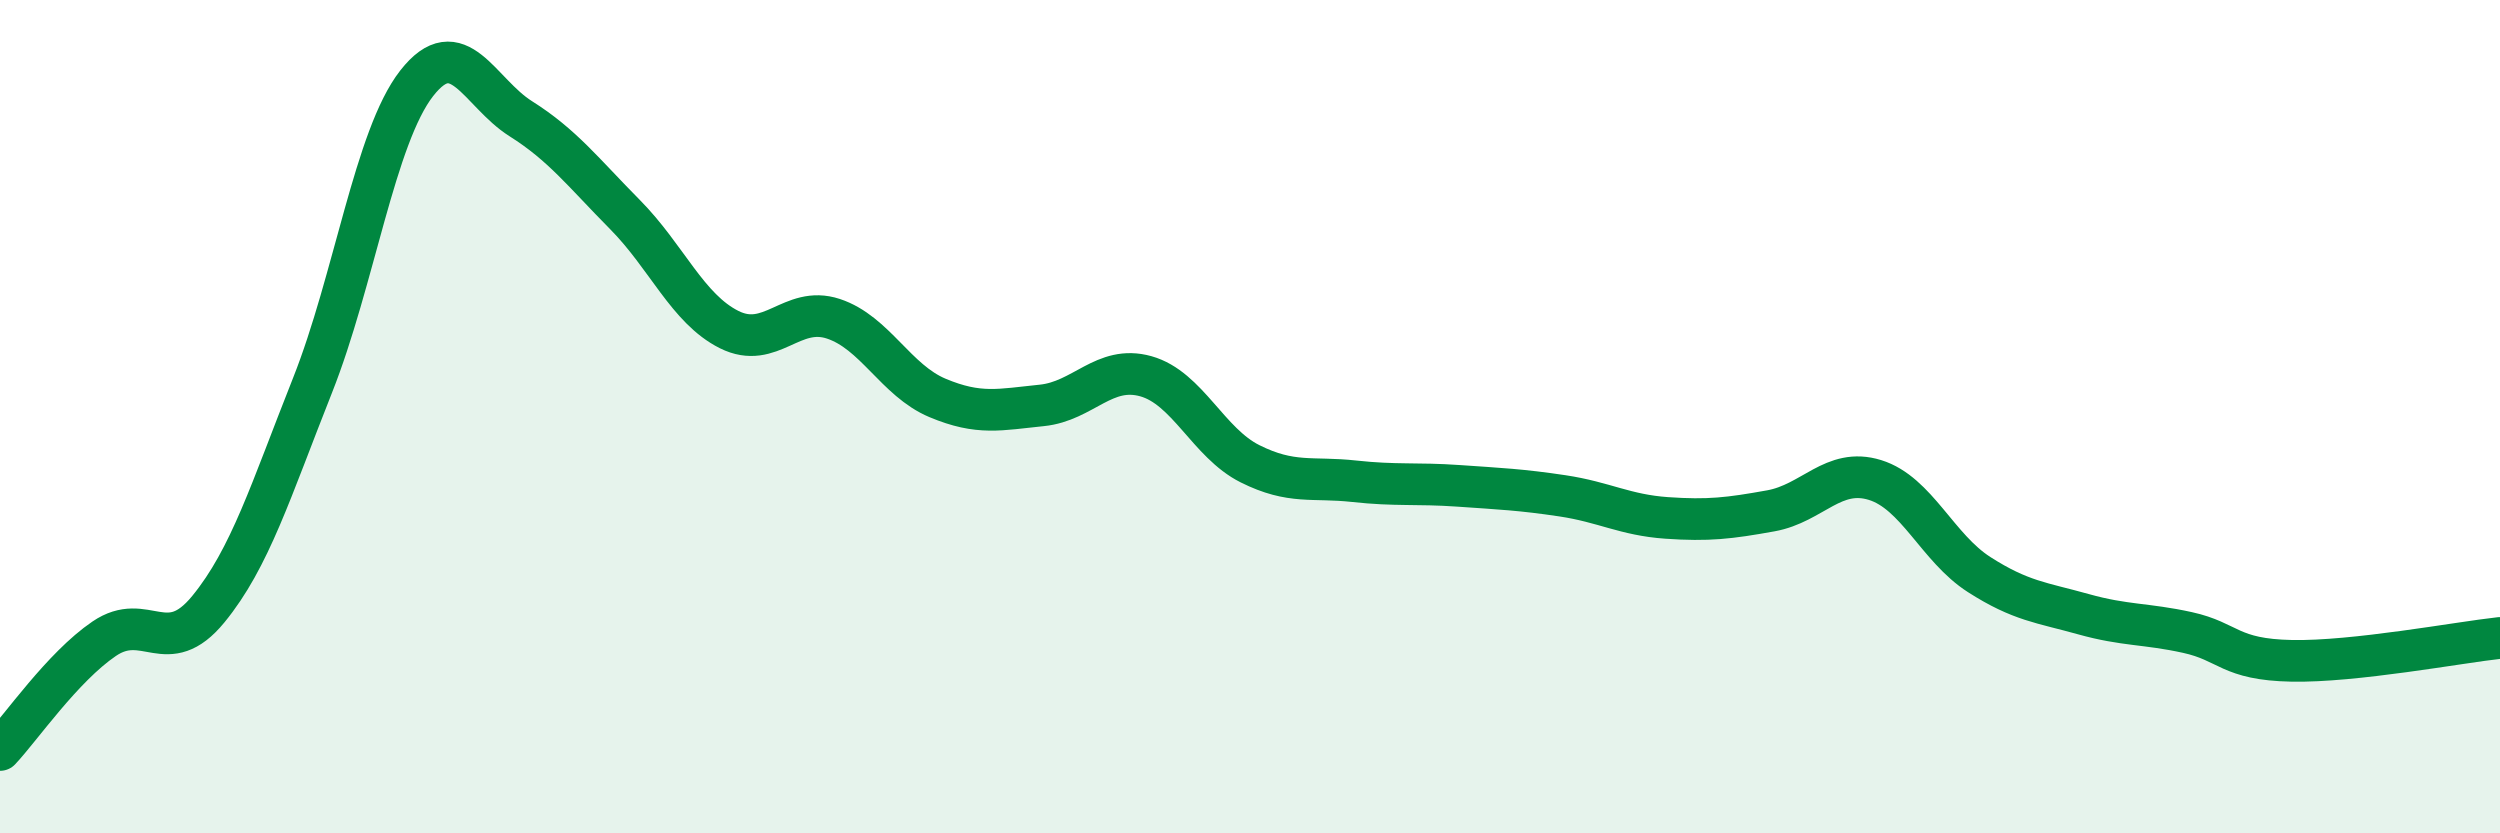
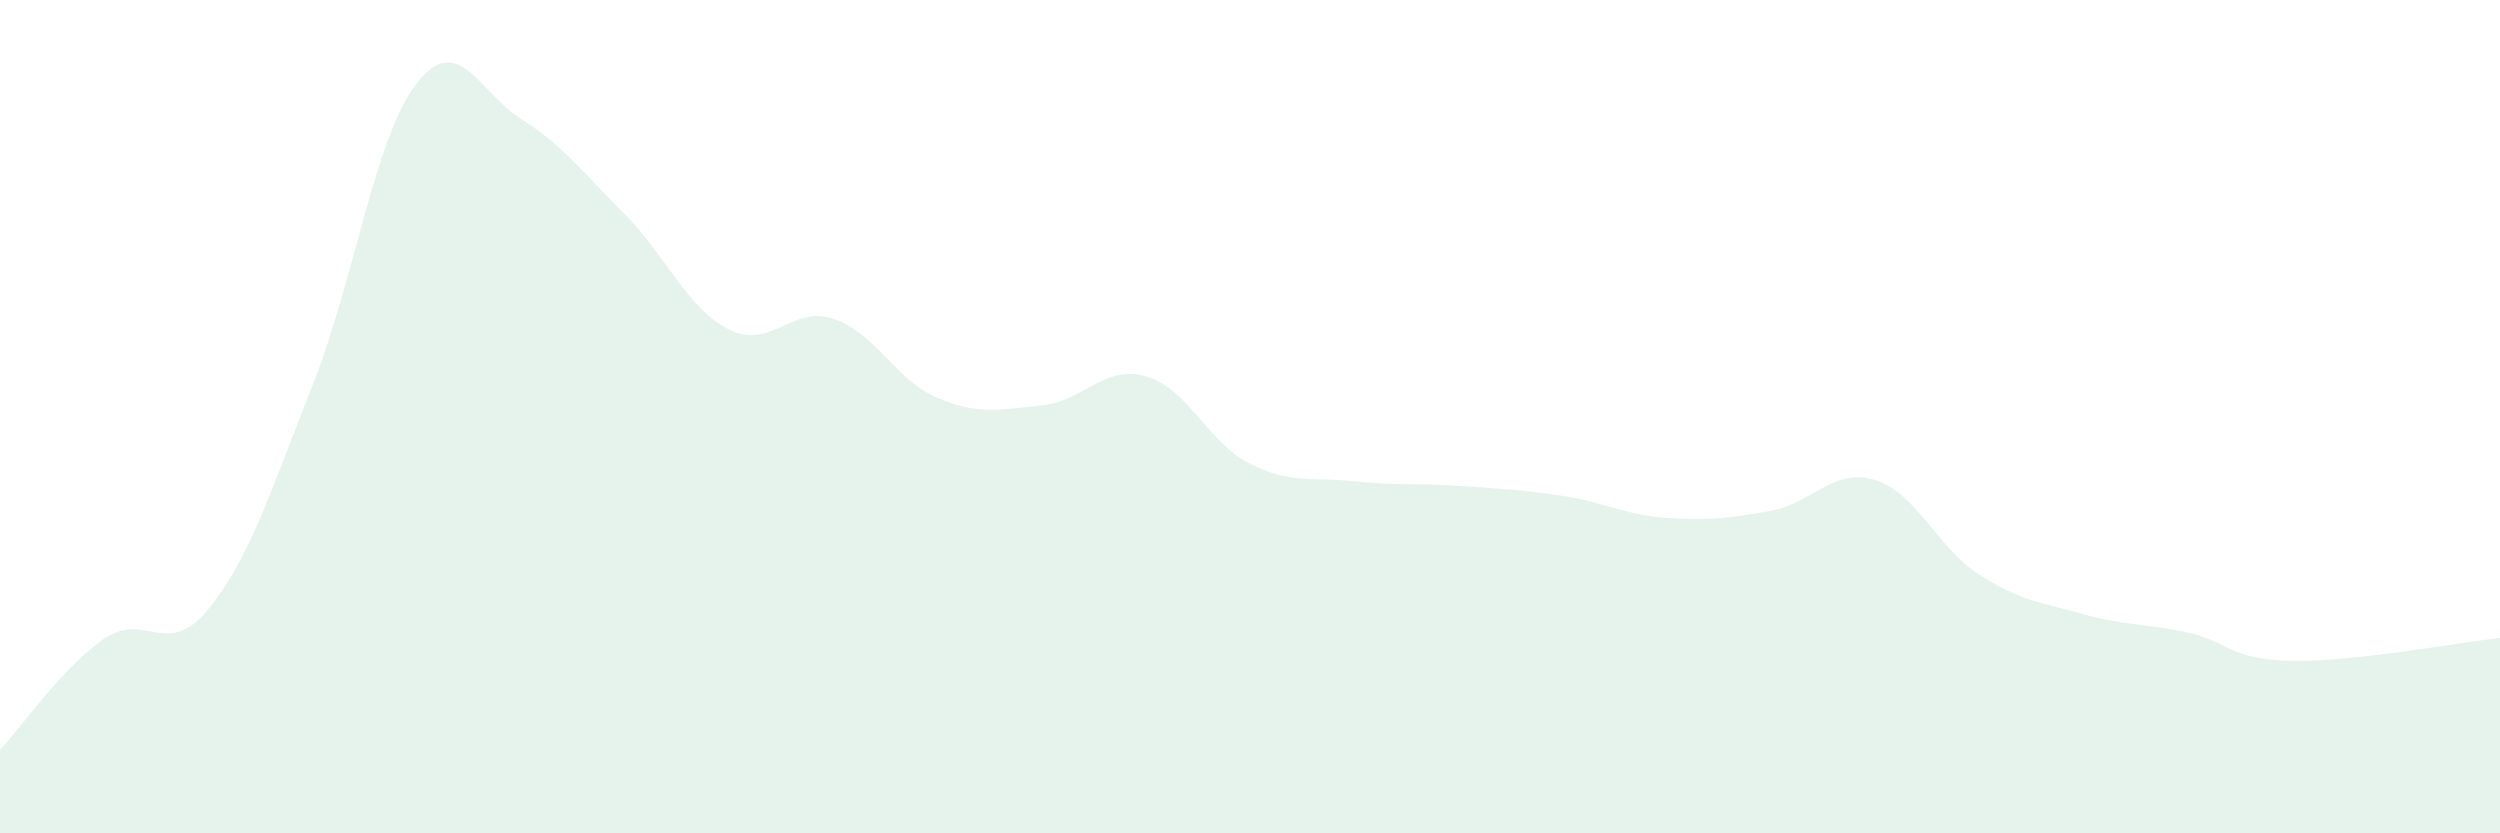
<svg xmlns="http://www.w3.org/2000/svg" width="60" height="20" viewBox="0 0 60 20">
  <path d="M 0,18 C 0.5,17.47 1.5,16.01 2.5,15.33 C 3.5,14.65 4,15.84 5,14.62 C 6,13.4 6.5,11.77 7.5,9.25 C 8.5,6.73 9,3.28 10,2 C 11,0.72 11.5,2.22 12.5,2.85 C 13.5,3.48 14,4.14 15,5.15 C 16,6.16 16.5,7.41 17.5,7.91 C 18.5,8.41 19,7.32 20,7.65 C 21,7.98 21.5,9.13 22.5,9.55 C 23.5,9.97 24,9.83 25,9.73 C 26,9.63 26.5,8.75 27.5,9.03 C 28.5,9.31 29,10.63 30,11.13 C 31,11.63 31.5,11.44 32.5,11.55 C 33.5,11.66 34,11.59 35,11.66 C 36,11.73 36.5,11.75 37.5,11.9 C 38.5,12.05 39,12.36 40,12.43 C 41,12.5 41.5,12.44 42.5,12.26 C 43.5,12.08 44,11.21 45,11.52 C 46,11.83 46.5,13.15 47.5,13.79 C 48.5,14.43 49,14.46 50,14.74 C 51,15.02 51.5,14.96 52.5,15.18 C 53.5,15.4 53.5,15.83 55,15.86 C 56.5,15.89 59,15.42 60,15.31L60 20L0 20Z" fill="#008740" opacity="0.1" stroke-linecap="round" stroke-linejoin="round" />
-   <path d="M 0,18 C 0.5,17.47 1.5,16.01 2.5,15.33 C 3.5,14.65 4,15.84 5,14.62 C 6,13.4 6.5,11.77 7.5,9.25 C 8.5,6.73 9,3.28 10,2 C 11,0.72 11.5,2.22 12.5,2.85 C 13.5,3.48 14,4.14 15,5.15 C 16,6.16 16.5,7.41 17.5,7.91 C 18.5,8.41 19,7.32 20,7.65 C 21,7.98 21.5,9.13 22.5,9.55 C 23.5,9.97 24,9.83 25,9.73 C 26,9.63 26.5,8.75 27.5,9.03 C 28.5,9.31 29,10.63 30,11.13 C 31,11.63 31.5,11.44 32.5,11.55 C 33.5,11.66 34,11.59 35,11.66 C 36,11.73 36.5,11.75 37.5,11.9 C 38.5,12.05 39,12.36 40,12.43 C 41,12.5 41.5,12.44 42.5,12.26 C 43.5,12.08 44,11.21 45,11.52 C 46,11.83 46.5,13.15 47.5,13.79 C 48.5,14.43 49,14.46 50,14.74 C 51,15.02 51.5,14.96 52.5,15.18 C 53.5,15.4 53.5,15.83 55,15.86 C 56.5,15.89 59,15.42 60,15.31" stroke="#008740" stroke-width="1" fill="none" stroke-linecap="round" stroke-linejoin="round" />
</svg>